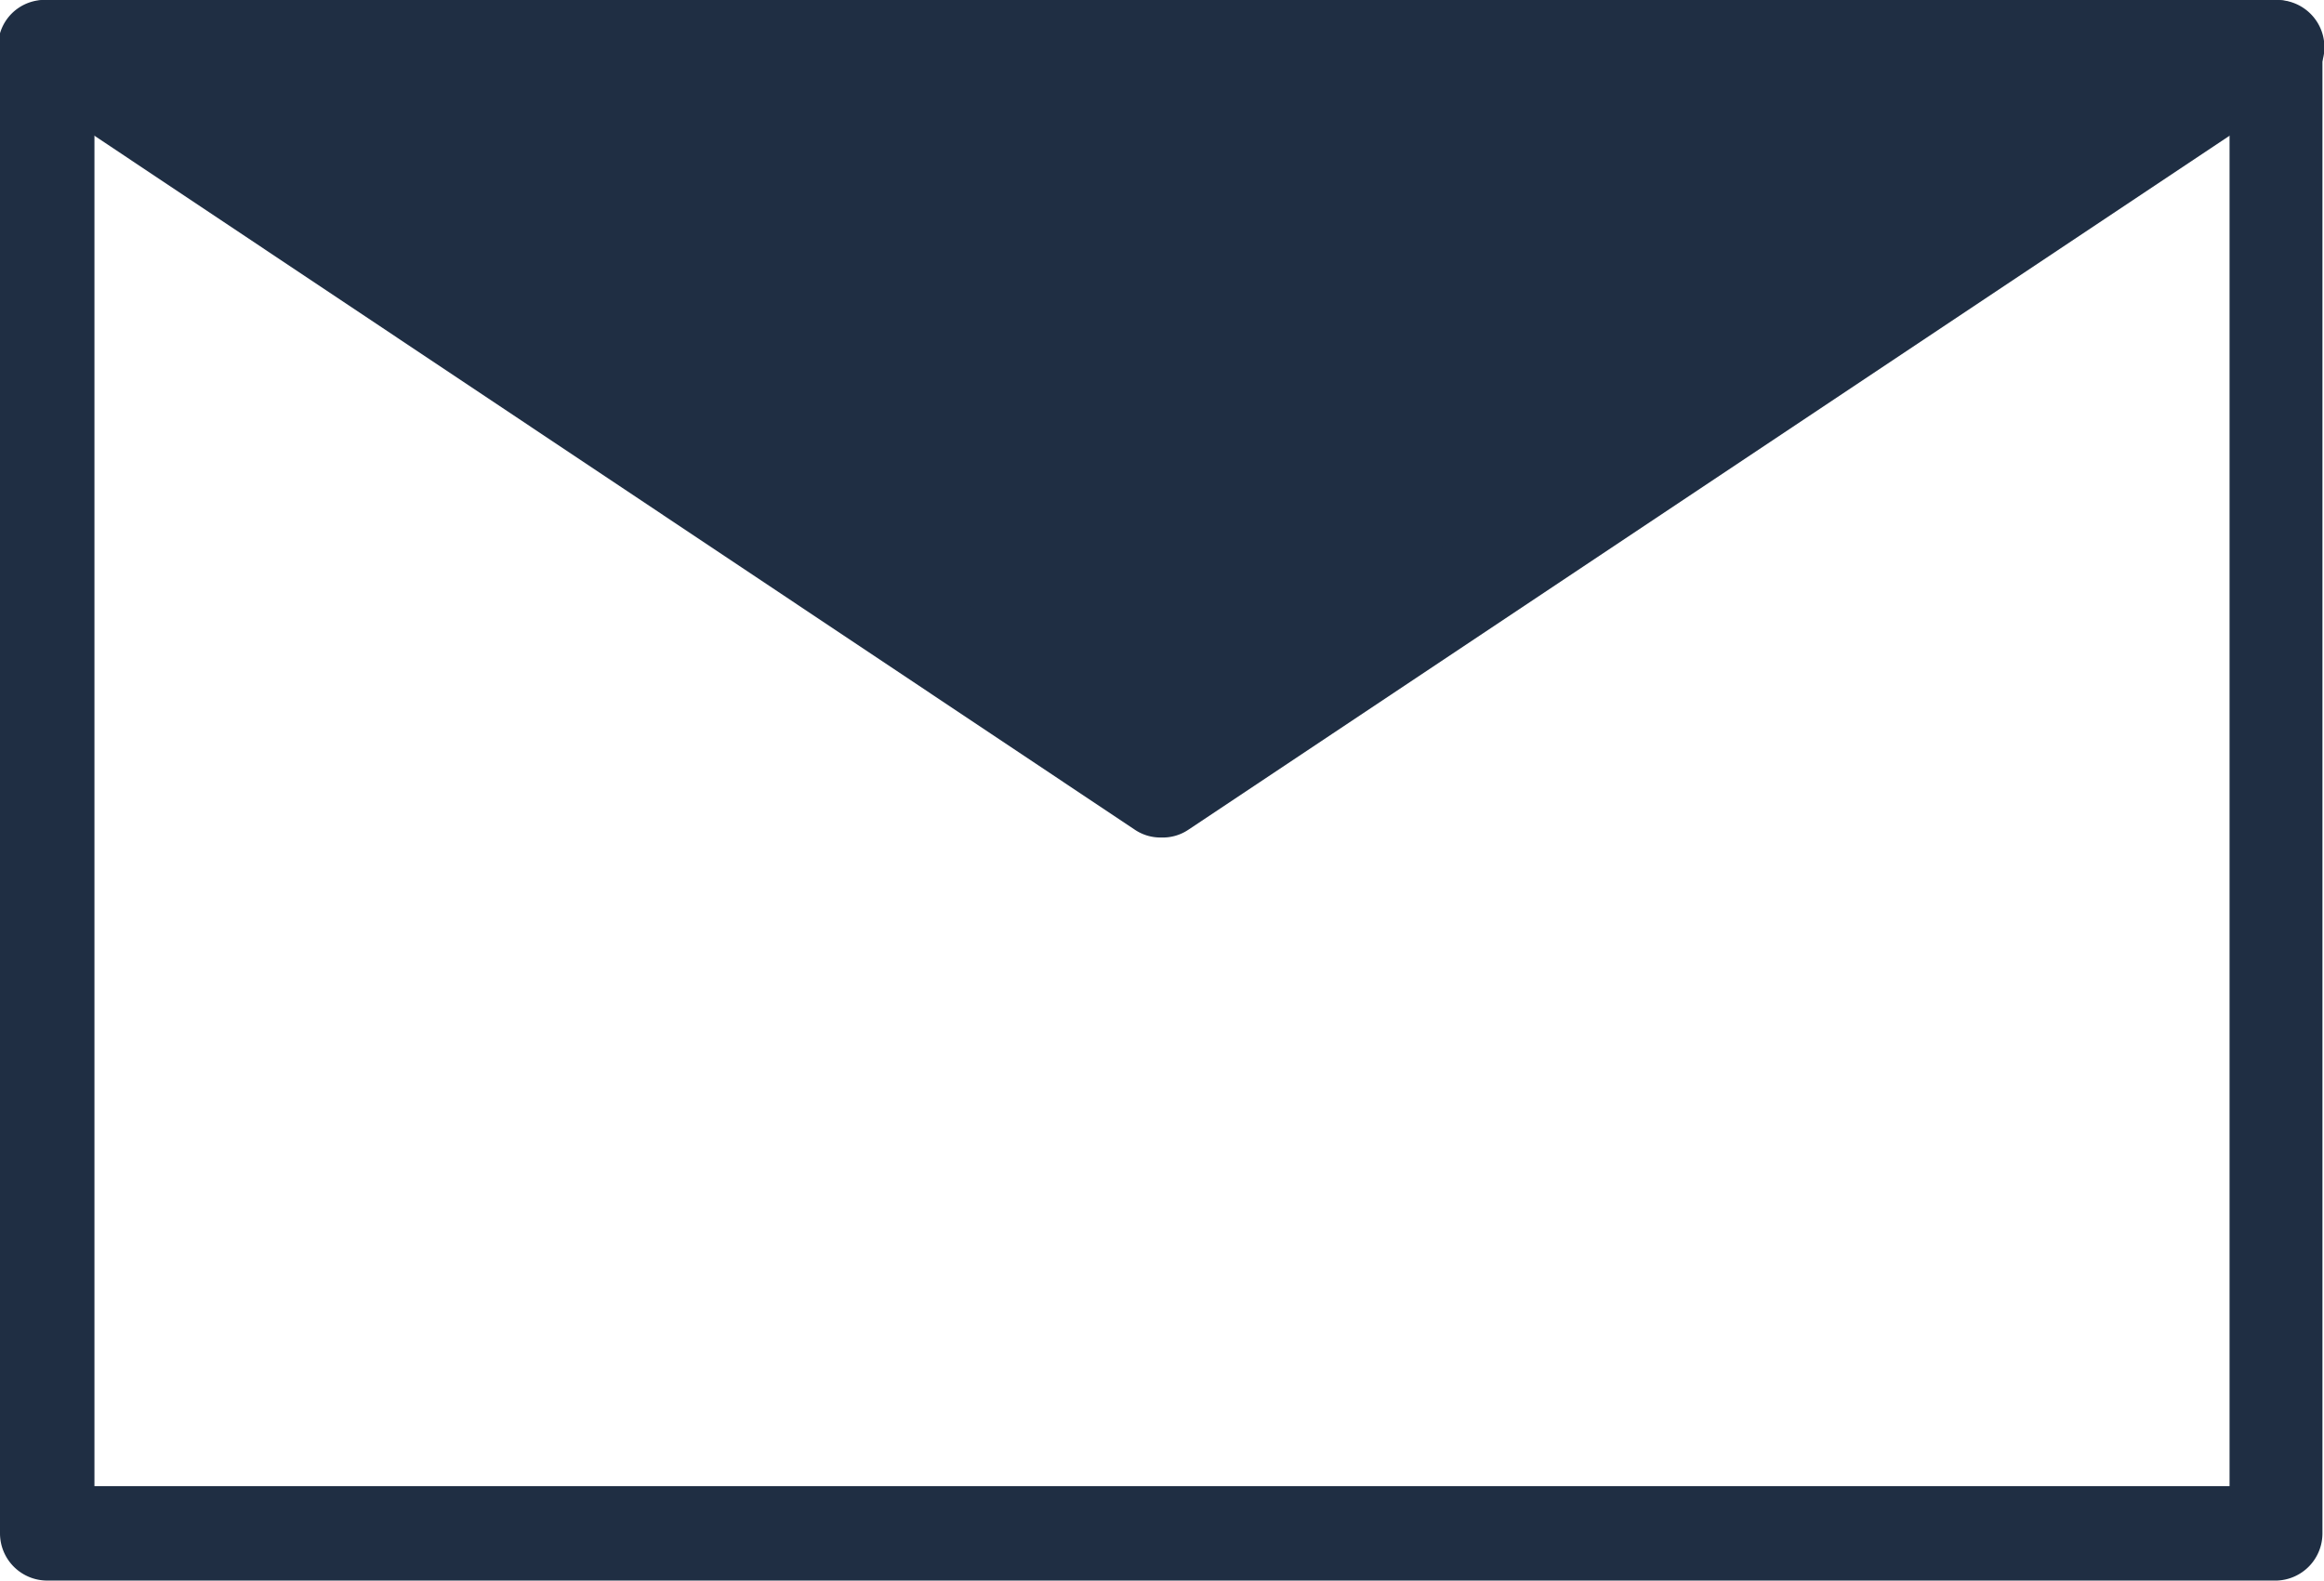
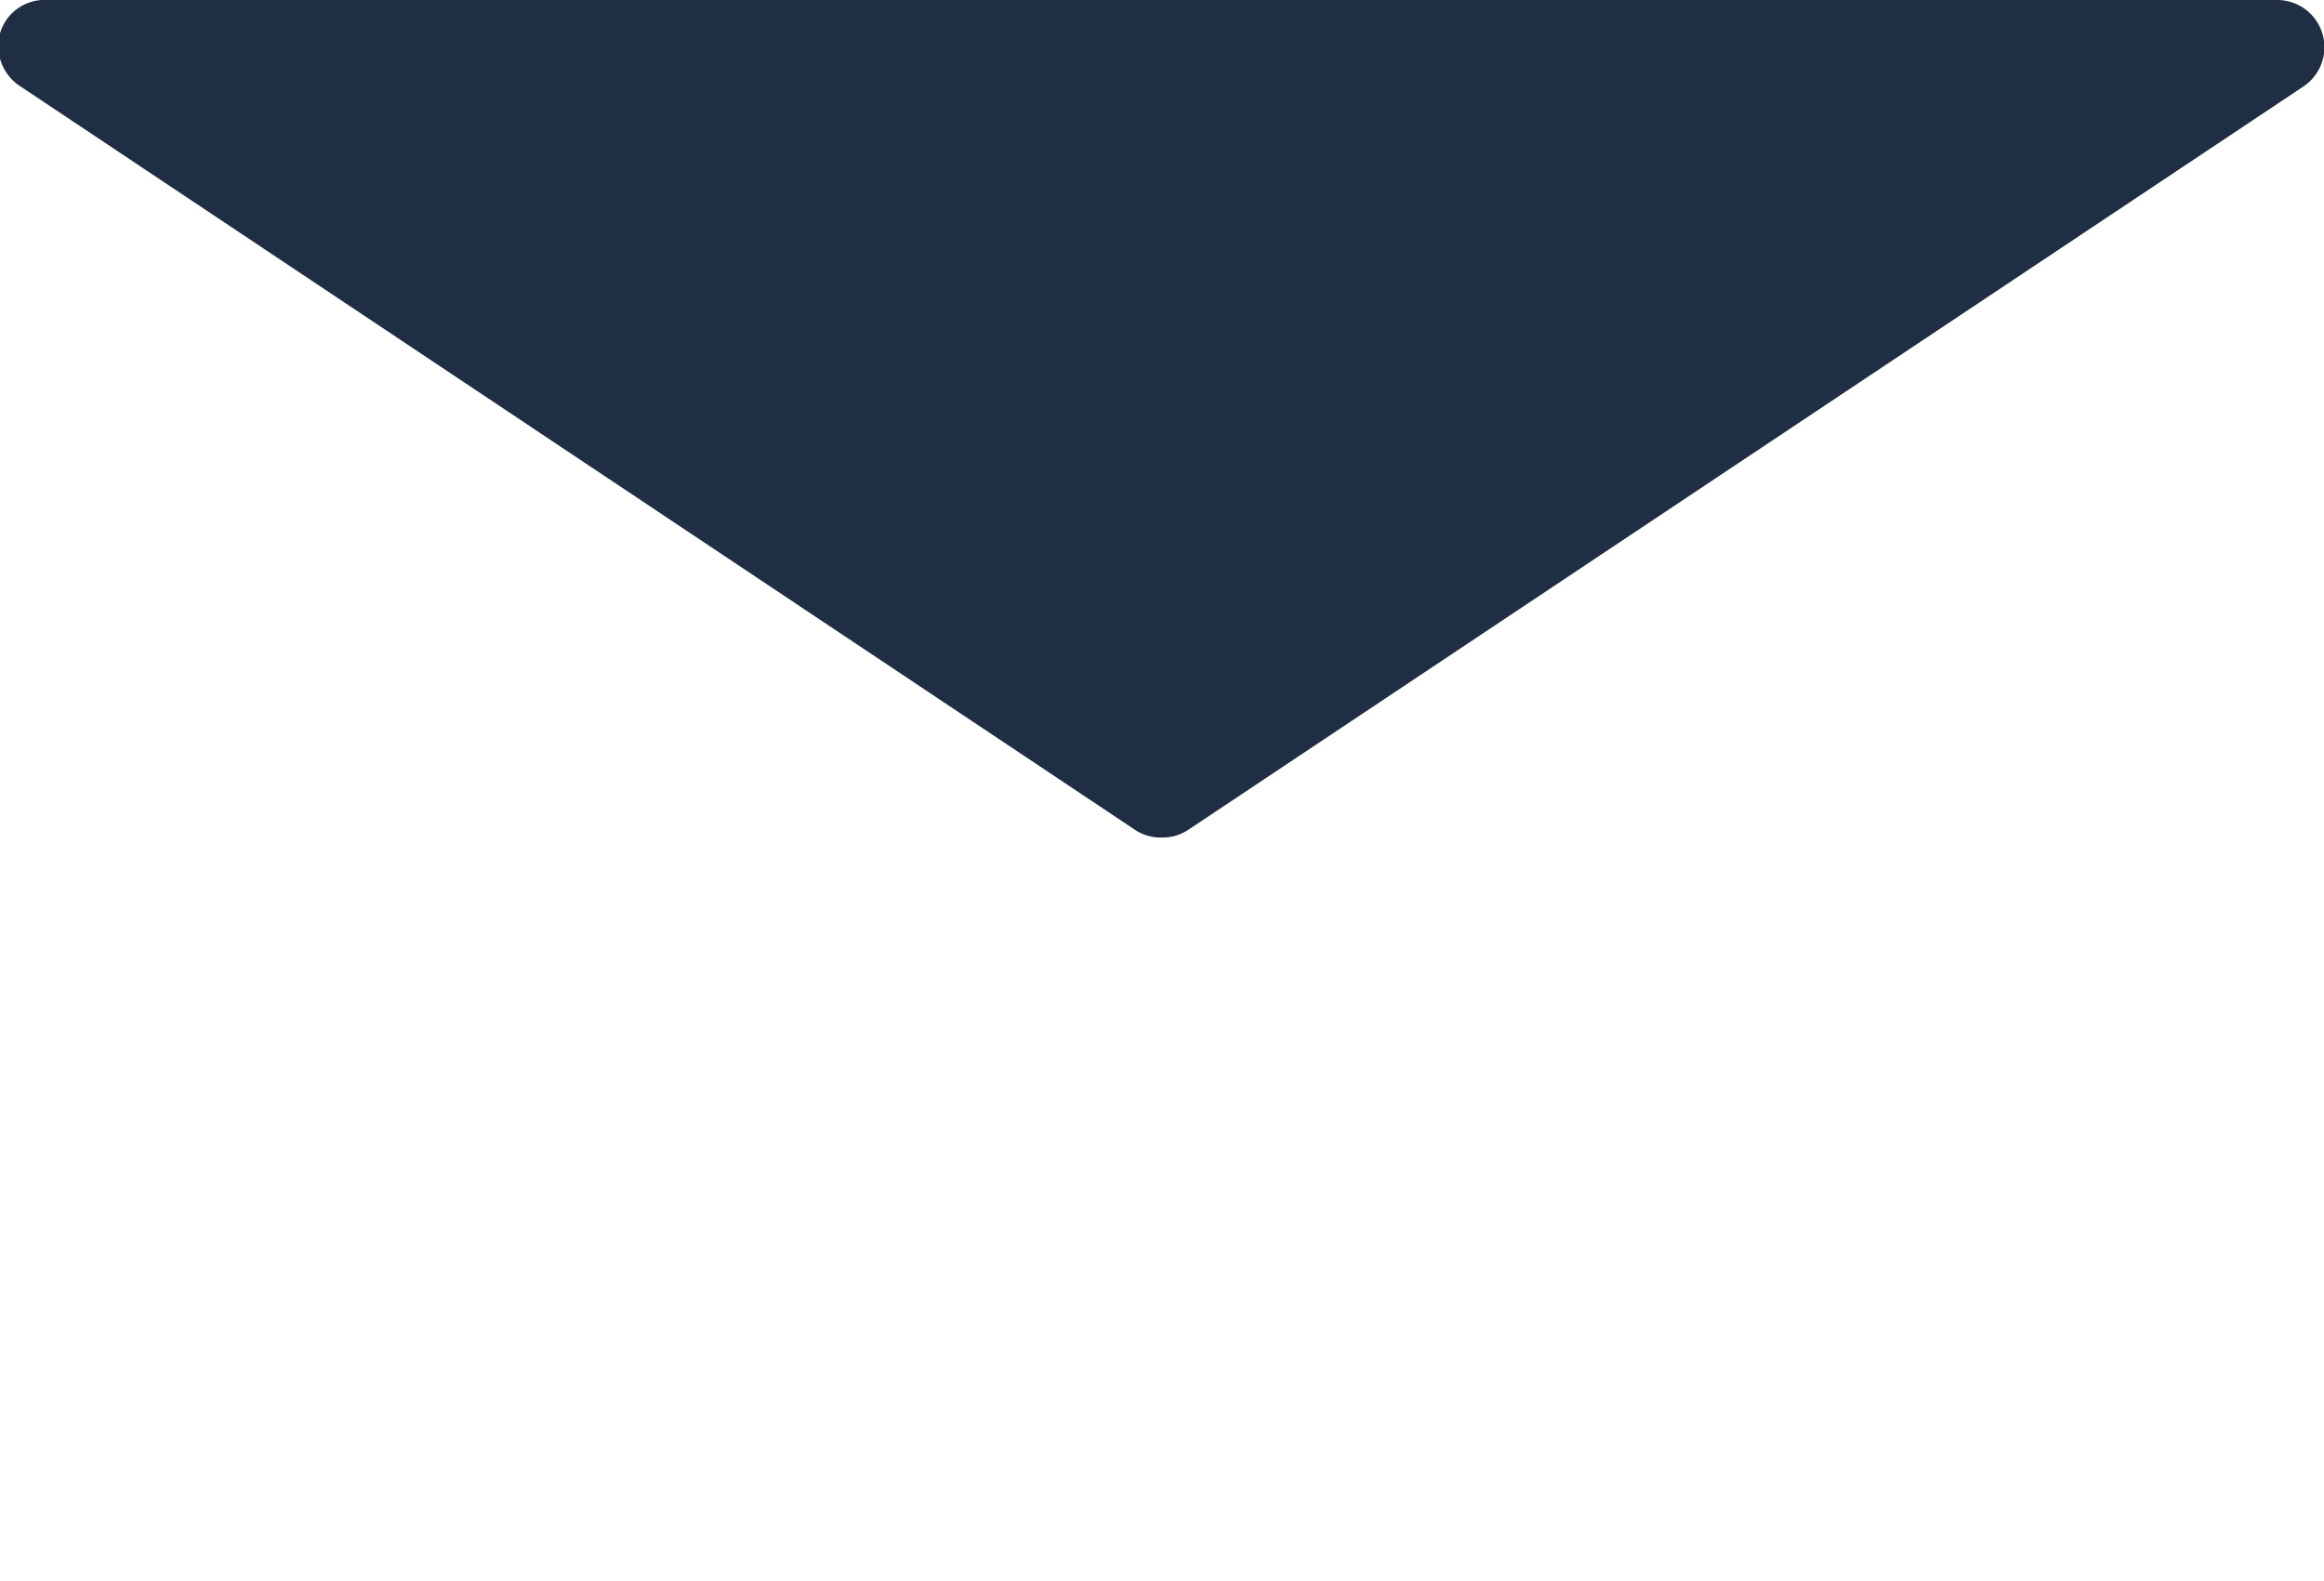
<svg xmlns="http://www.w3.org/2000/svg" viewBox="0 0 30.02 20.42">
  <g fill="#1f2e43">
-     <path d="m29.41 20.42h-28.8a.61.61 0 0 1 -.61-.61v-19.2a.61.61 0 0 1 .61-.61h28.8a.61.61 0 0 1 .59.61v19.2a.61.61 0 0 1 -.59.61zm-28.19-1.22h27.58v-18h-27.58z" />
    <path d="m29.41.61-14.4 9.6-14.4-9.6z" />
    <path d="m15 10.82a.59.59 0 0 1 -.34-.1l-14.39-9.6a.62.62 0 0 1 -.27-.69.6.6 0 0 1 .61-.43h28.8a.61.61 0 0 1 .34 1.12l-14.4 9.6a.59.59 0 0 1 -.35.1zm-12.38-9.6 12.38 8.26 12.4-8.26z" />
  </g>
</svg>